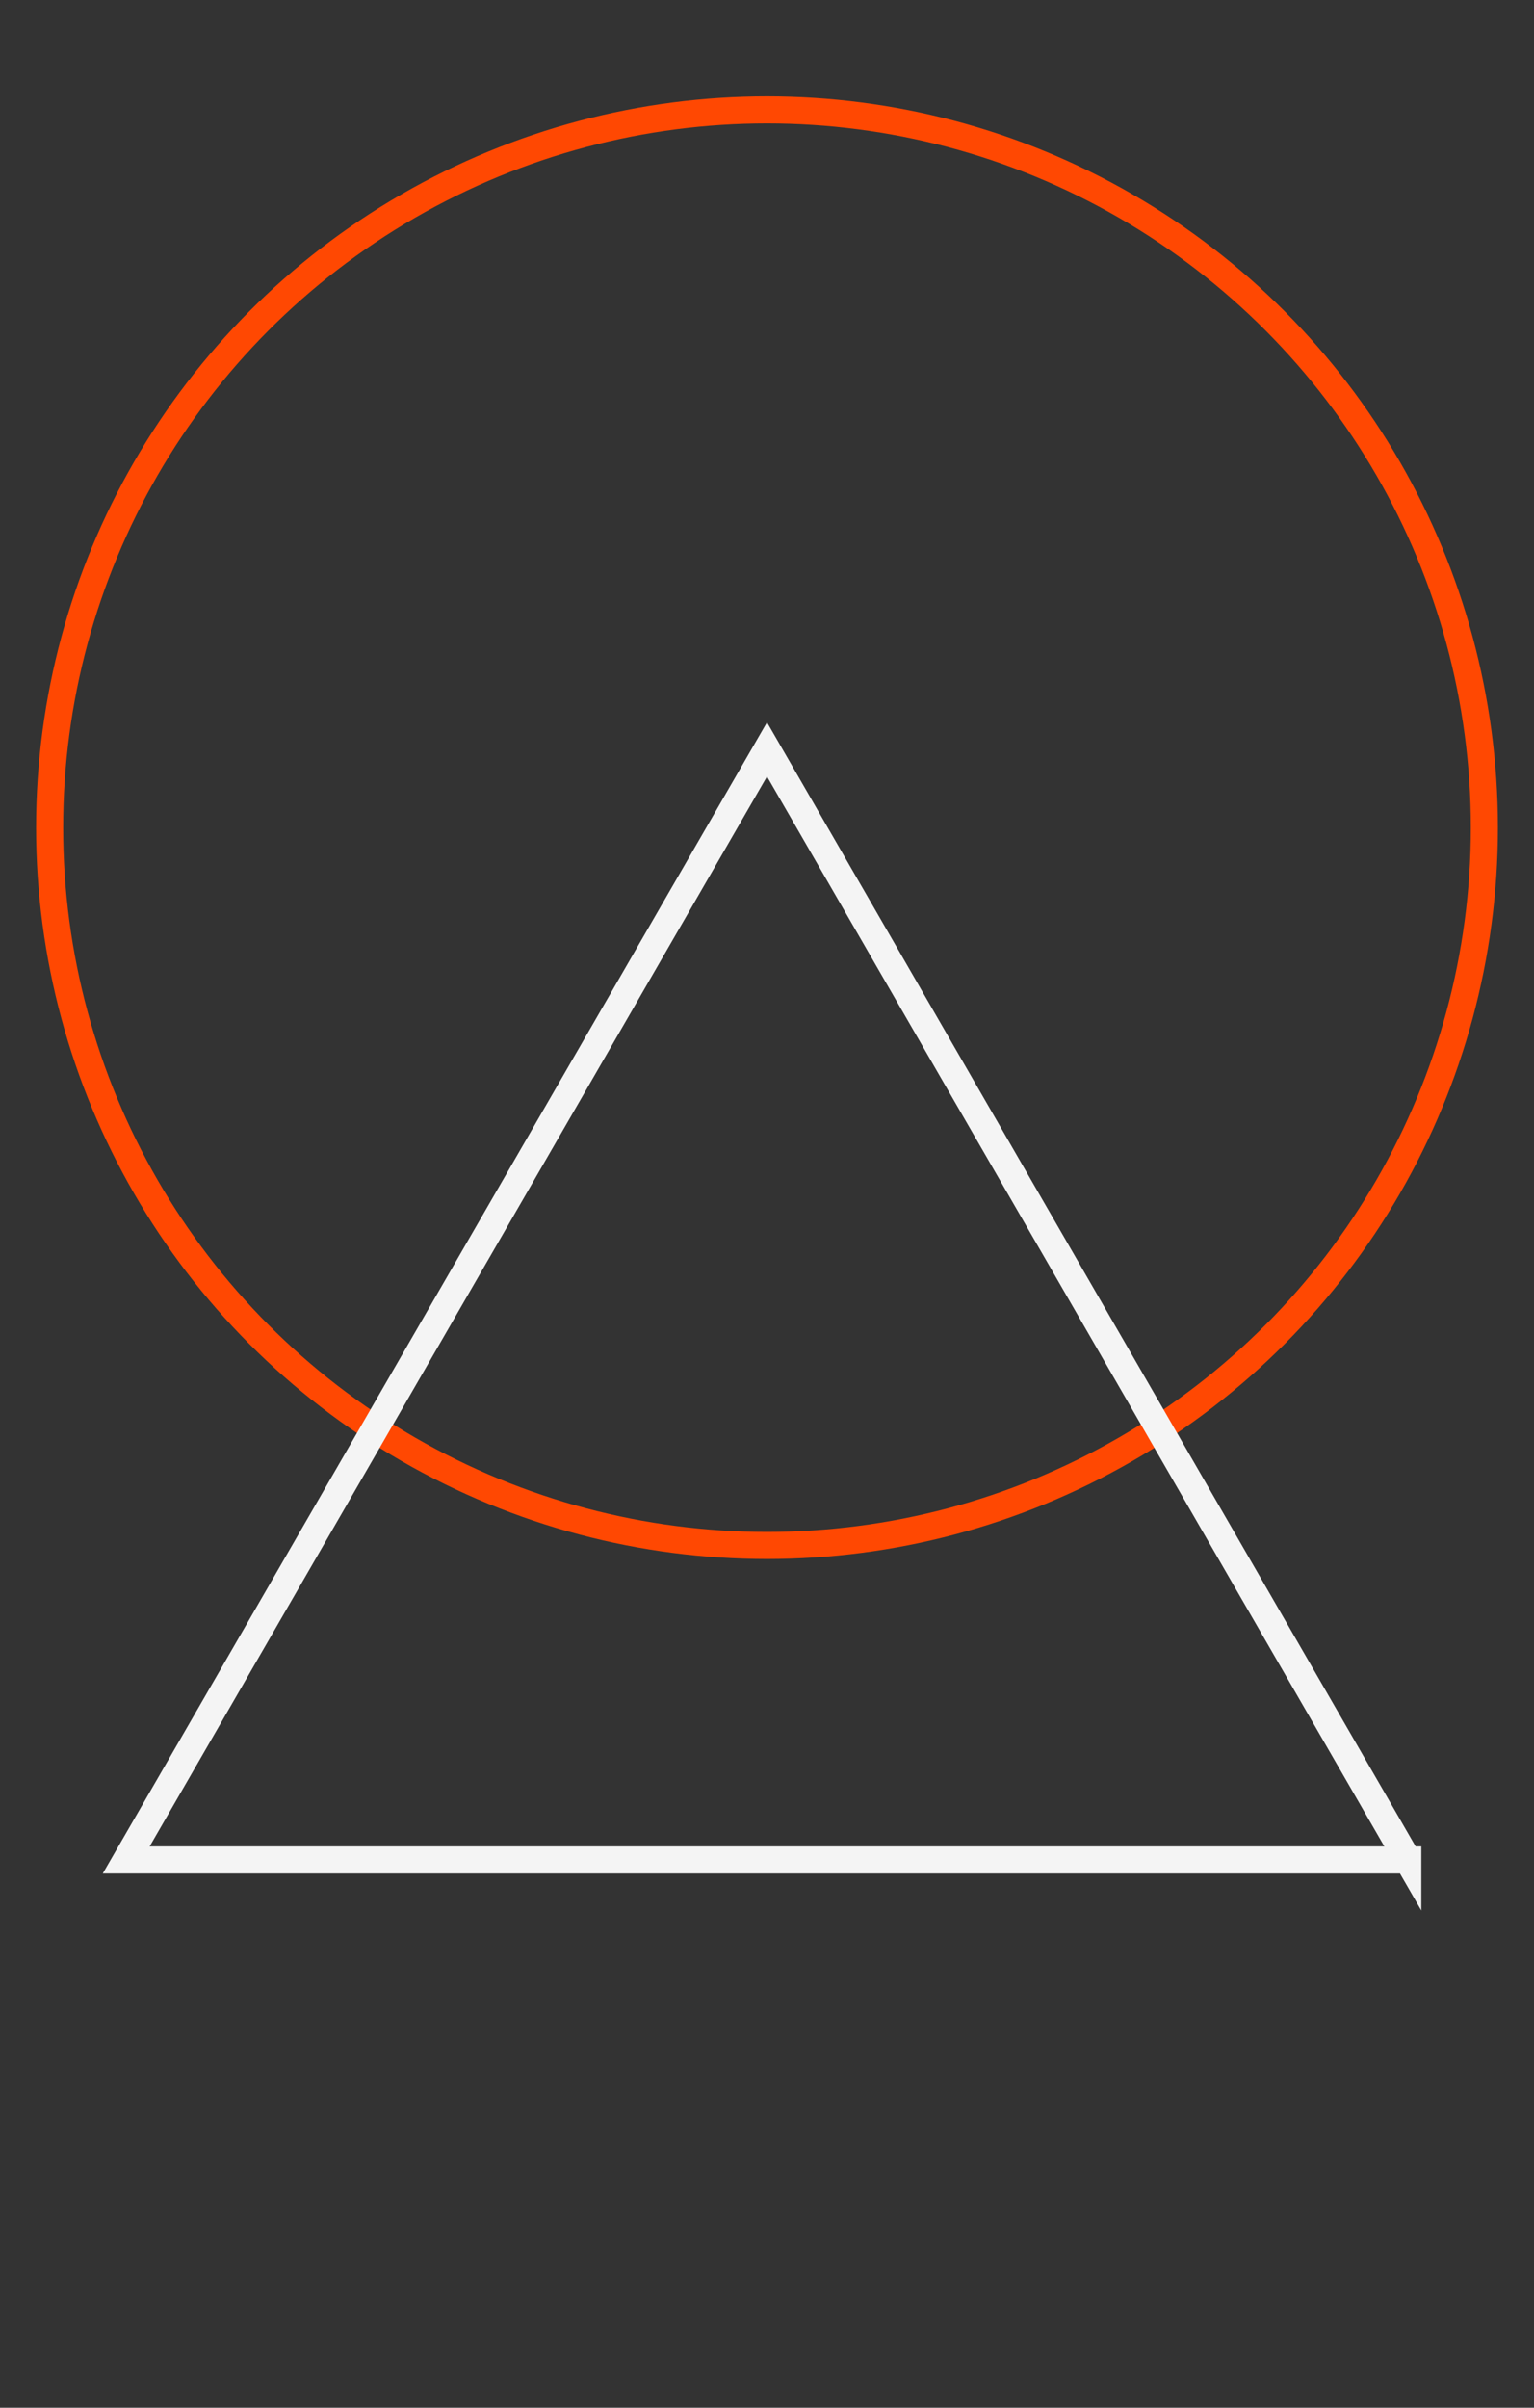
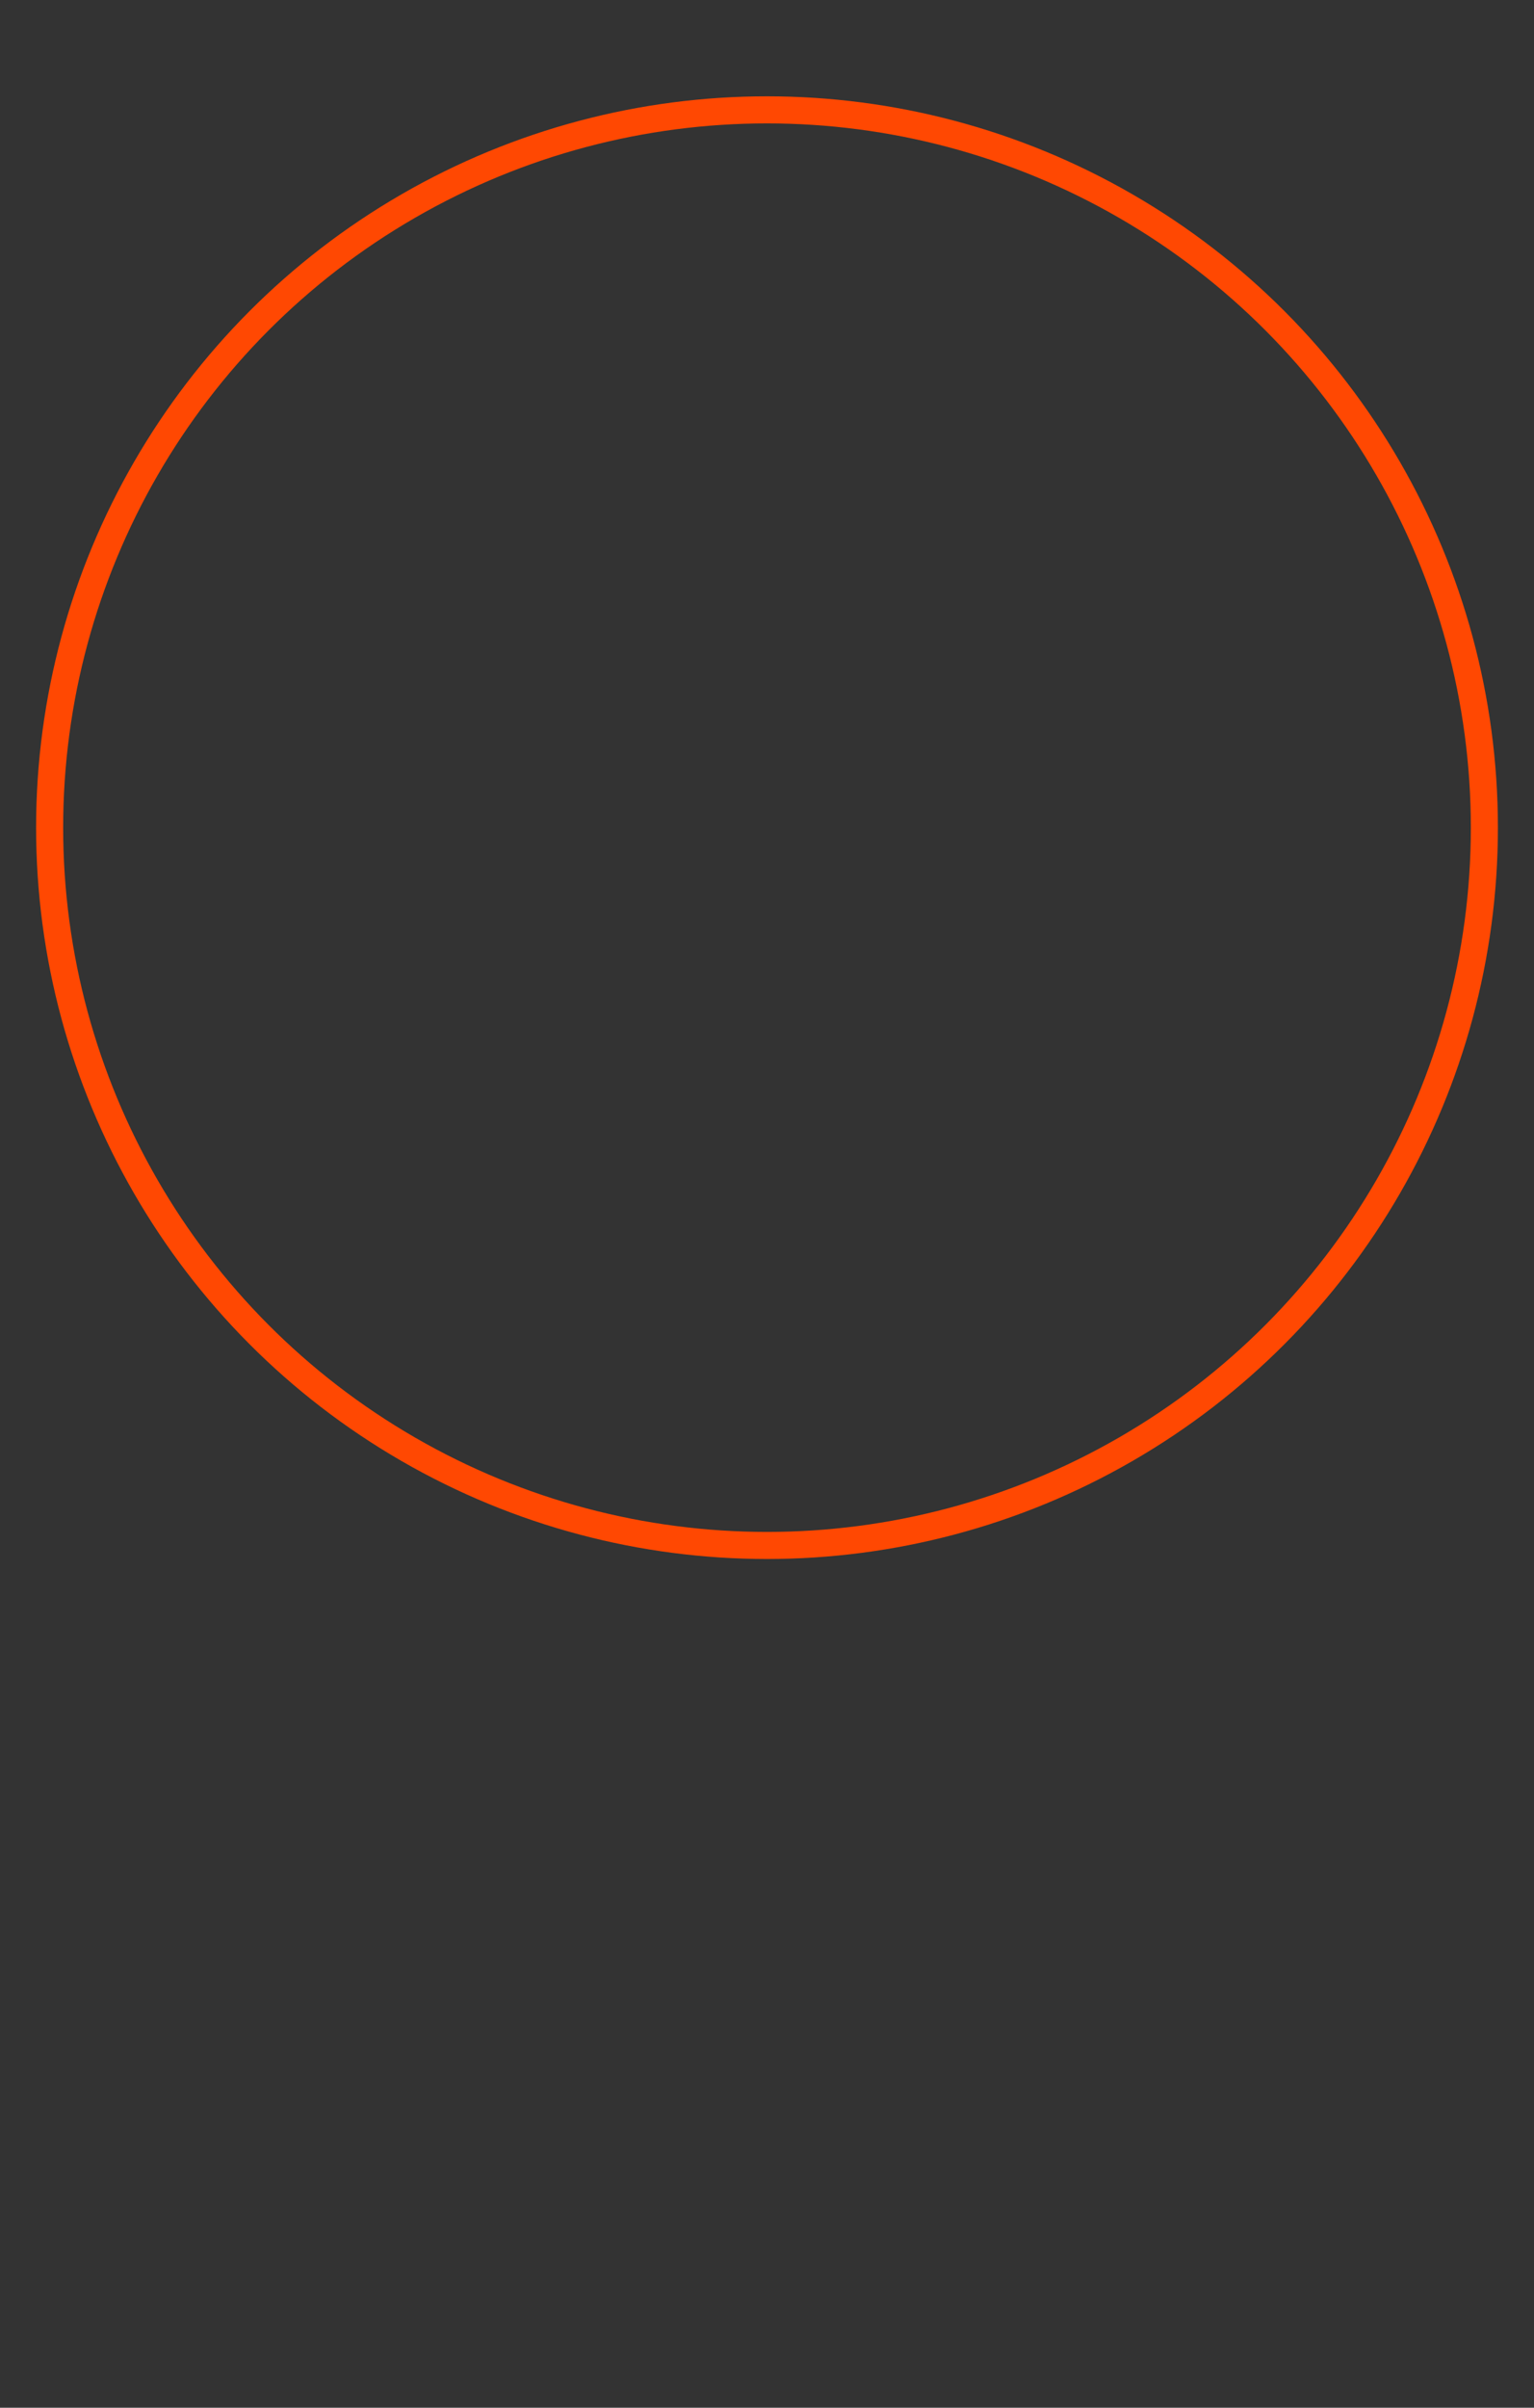
<svg xmlns="http://www.w3.org/2000/svg" width="102" height="160" fill="none">
  <rect width="100%" height="100%" fill="#333333" stroke="none" />
  <circle cx="51" cy="55" r="47.7" stroke="#FF4802" stroke-width="1.8" />
-   <path d="M93.608 123.6H8.392L51 49.8l42.608 73.8z" stroke="#F4F4F4" stroke-width="1.8" />
</svg>